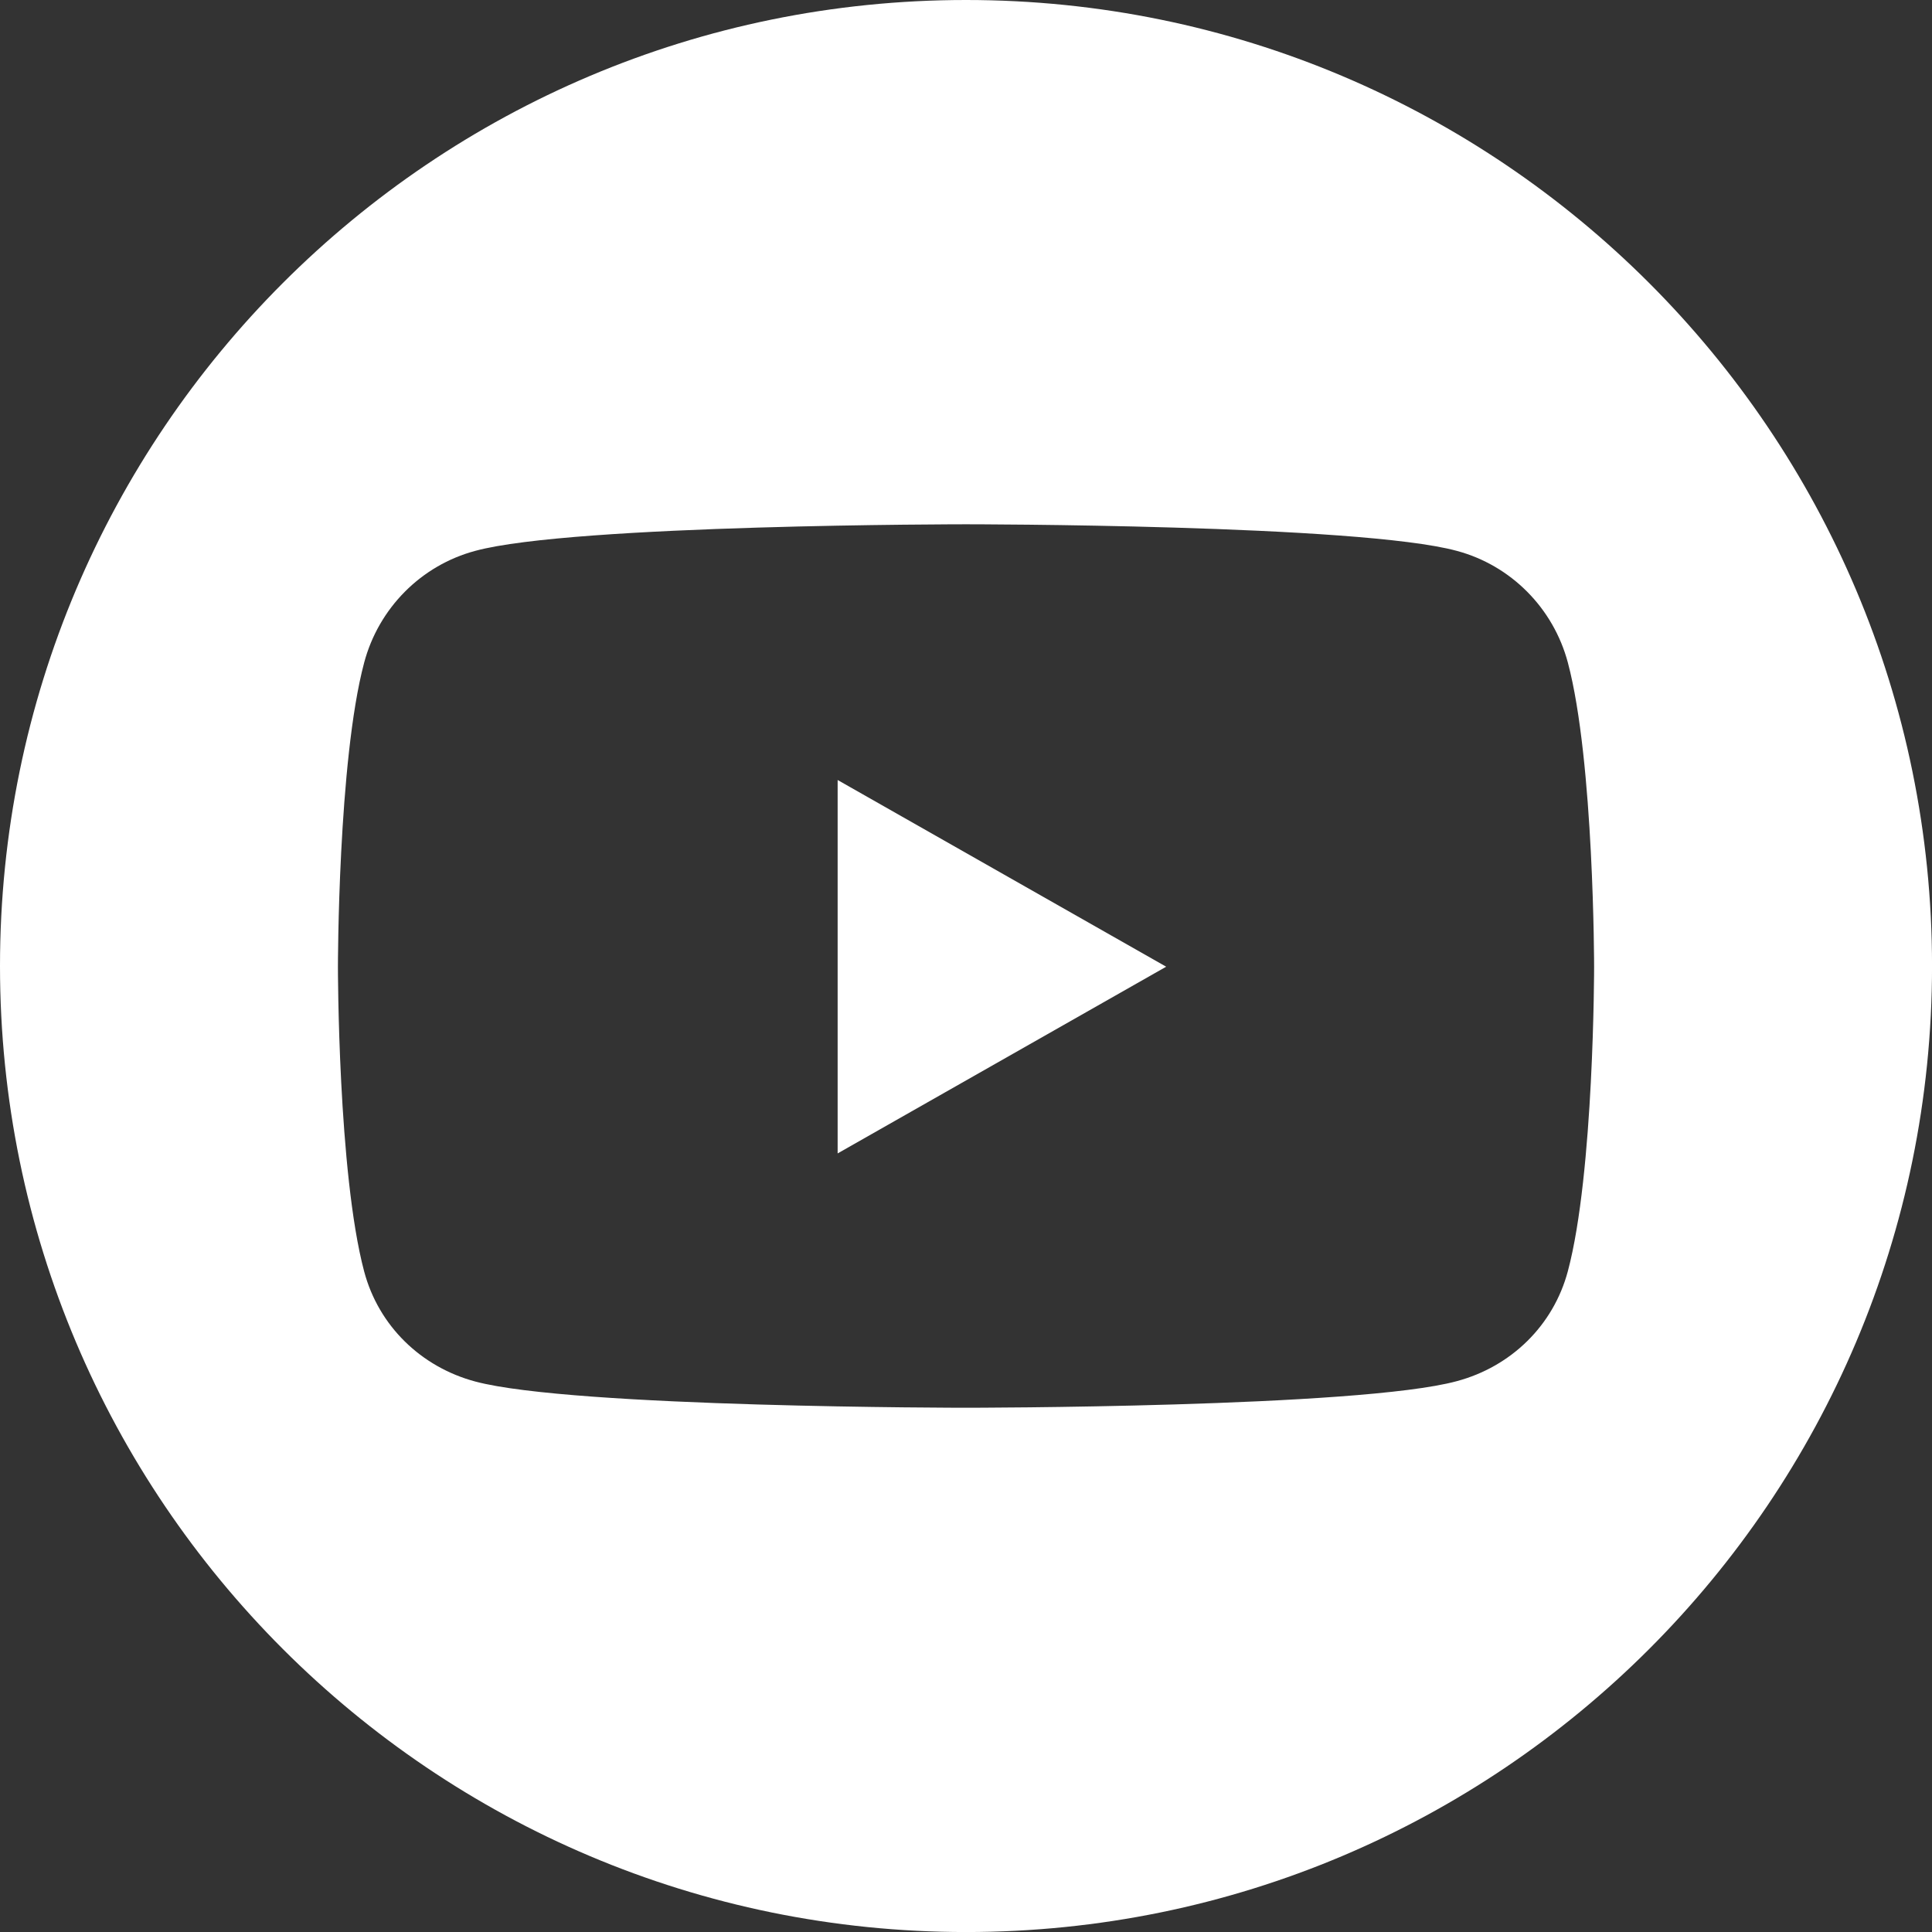
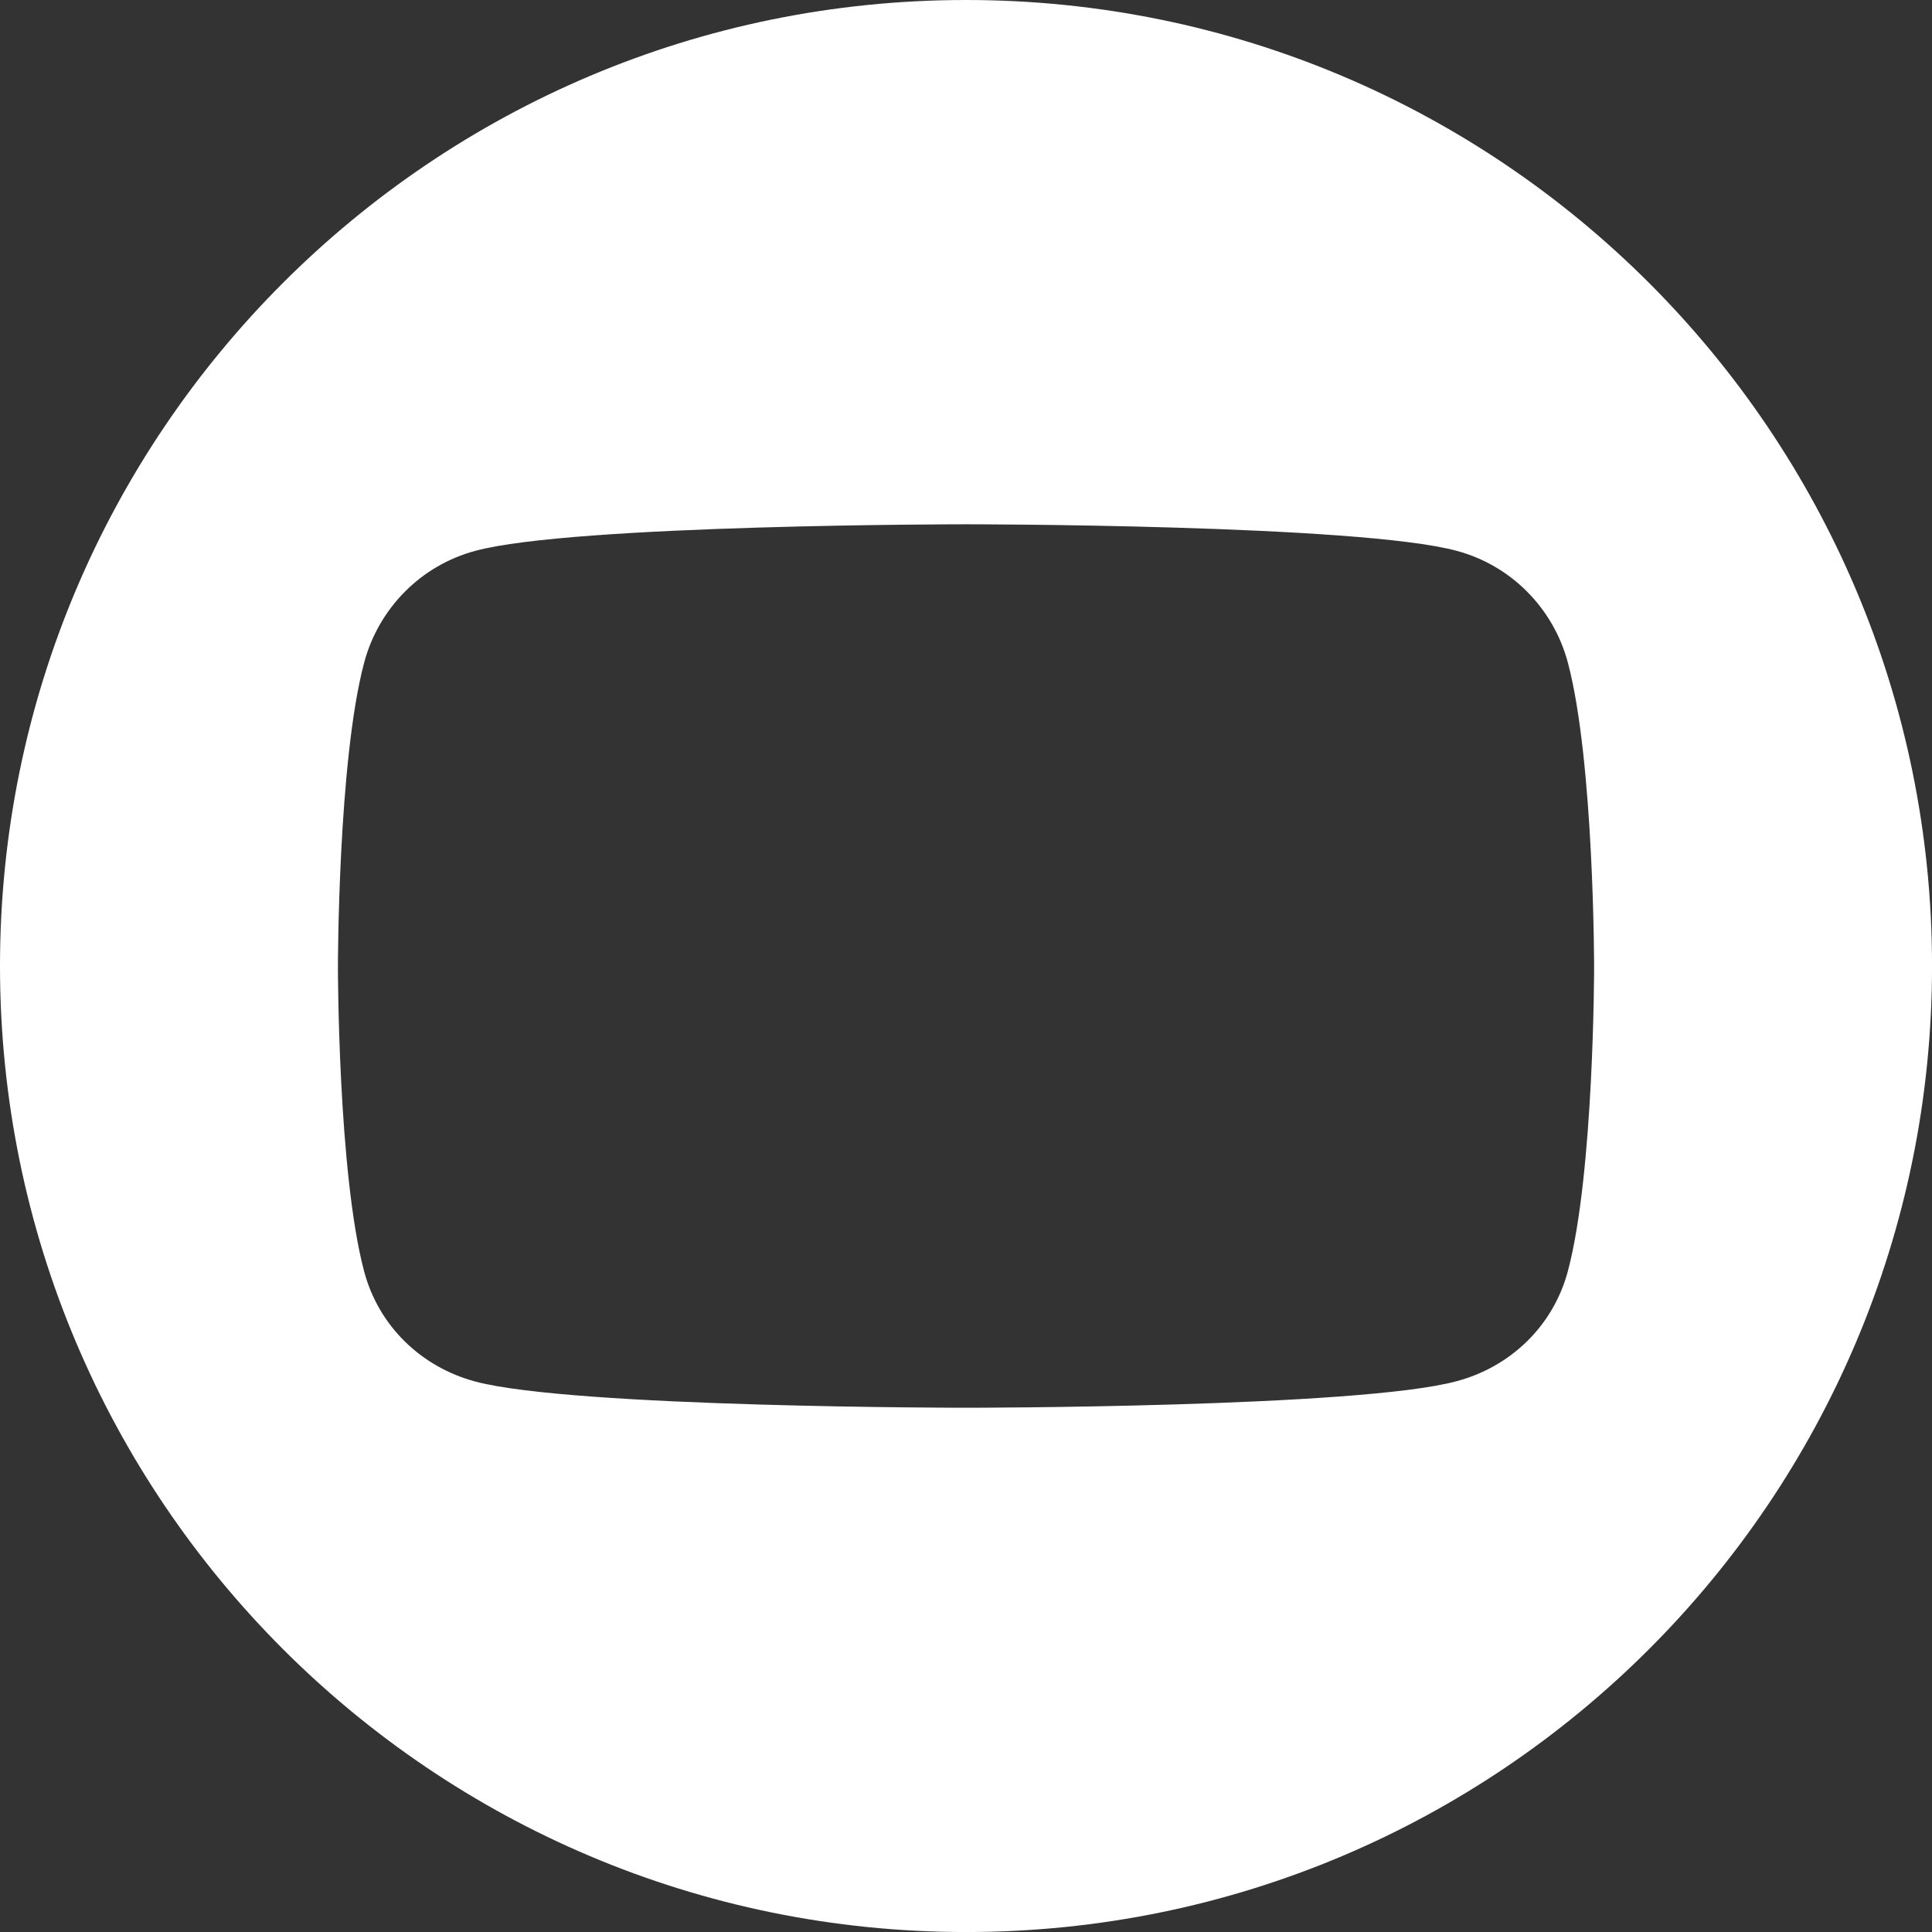
<svg xmlns="http://www.w3.org/2000/svg" id="Livello_2" data-name="Livello 2" viewBox="0 0 559.83 559.83">
  <rect x="0" y="0" width="559.83" height="559.83" fill="#333333" stroke="none" />
  <defs>
    <style>
      .cls-1 {
        fill: #fff;
      }
    </style>
  </defs>
  <g id="Livello_1-2" data-name="Livello 1">
    <g>
      <path class="cls-1" d="M279.92,0C125.32,0,0,125.32,0,279.92s125.32,279.92,279.92,279.92,279.92-125.32,279.92-279.92S434.51,0,279.92,0ZM454.32,368.32c-4.2,15.8-16.5,27.7-32.2,31.9-28.3,7.7-142.2,7.7-142.2,7.7,0,0-113.9,0-142.2-7.6-15.7-4.2-28-16.1-32.2-31.9-7.6-28.6-7.6-88.2-7.6-88.2,0,0,0-59.7,7.6-88.2,4.2-15.8,16.5-28.2,32.2-32.4,28.3-7.7,142.2-7.7,142.2-7.7,0,0,113.9,0,142.2,7.7,15.7,4.2,28,16.6,32.2,32.4,7.6,28.6,7.6,88.2,7.6,88.2,0,0,0,59.6-7.6,88.1Z" />
-       <polygon class="cls-1" points="242.72 334.22 337.92 280.12 242.72 226.02 242.72 334.22" />
    </g>
  </g>
</svg>